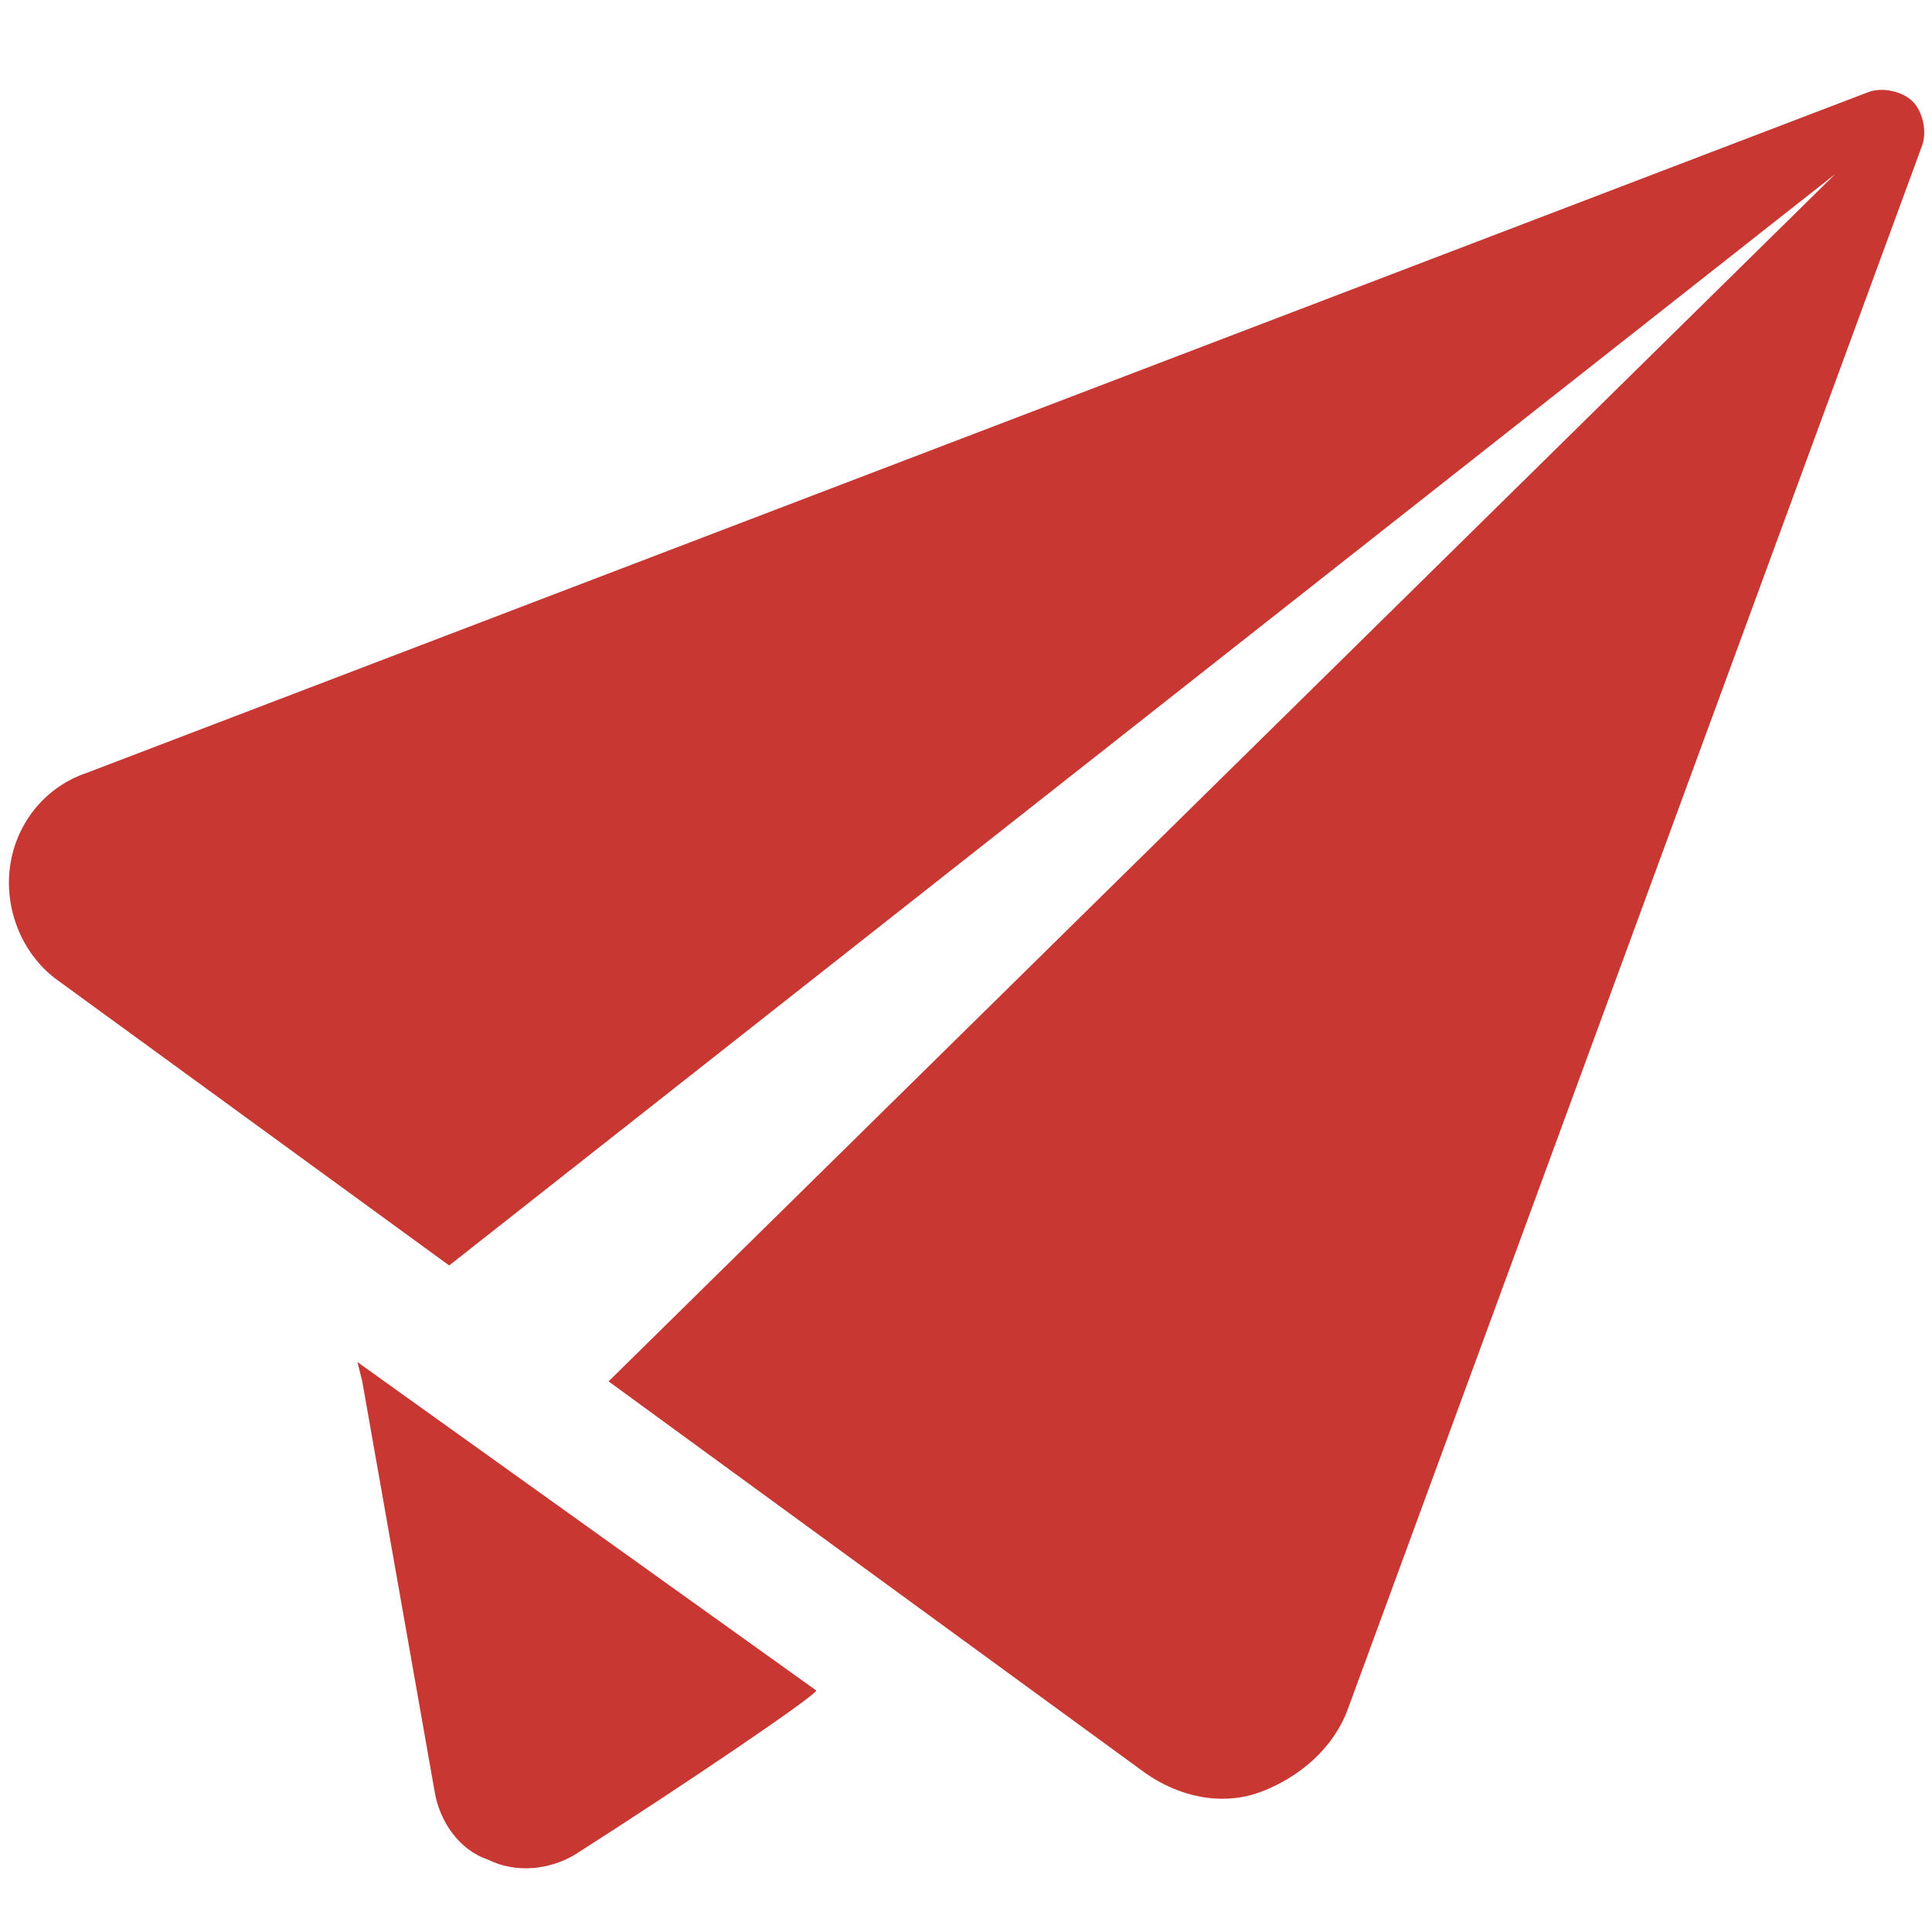
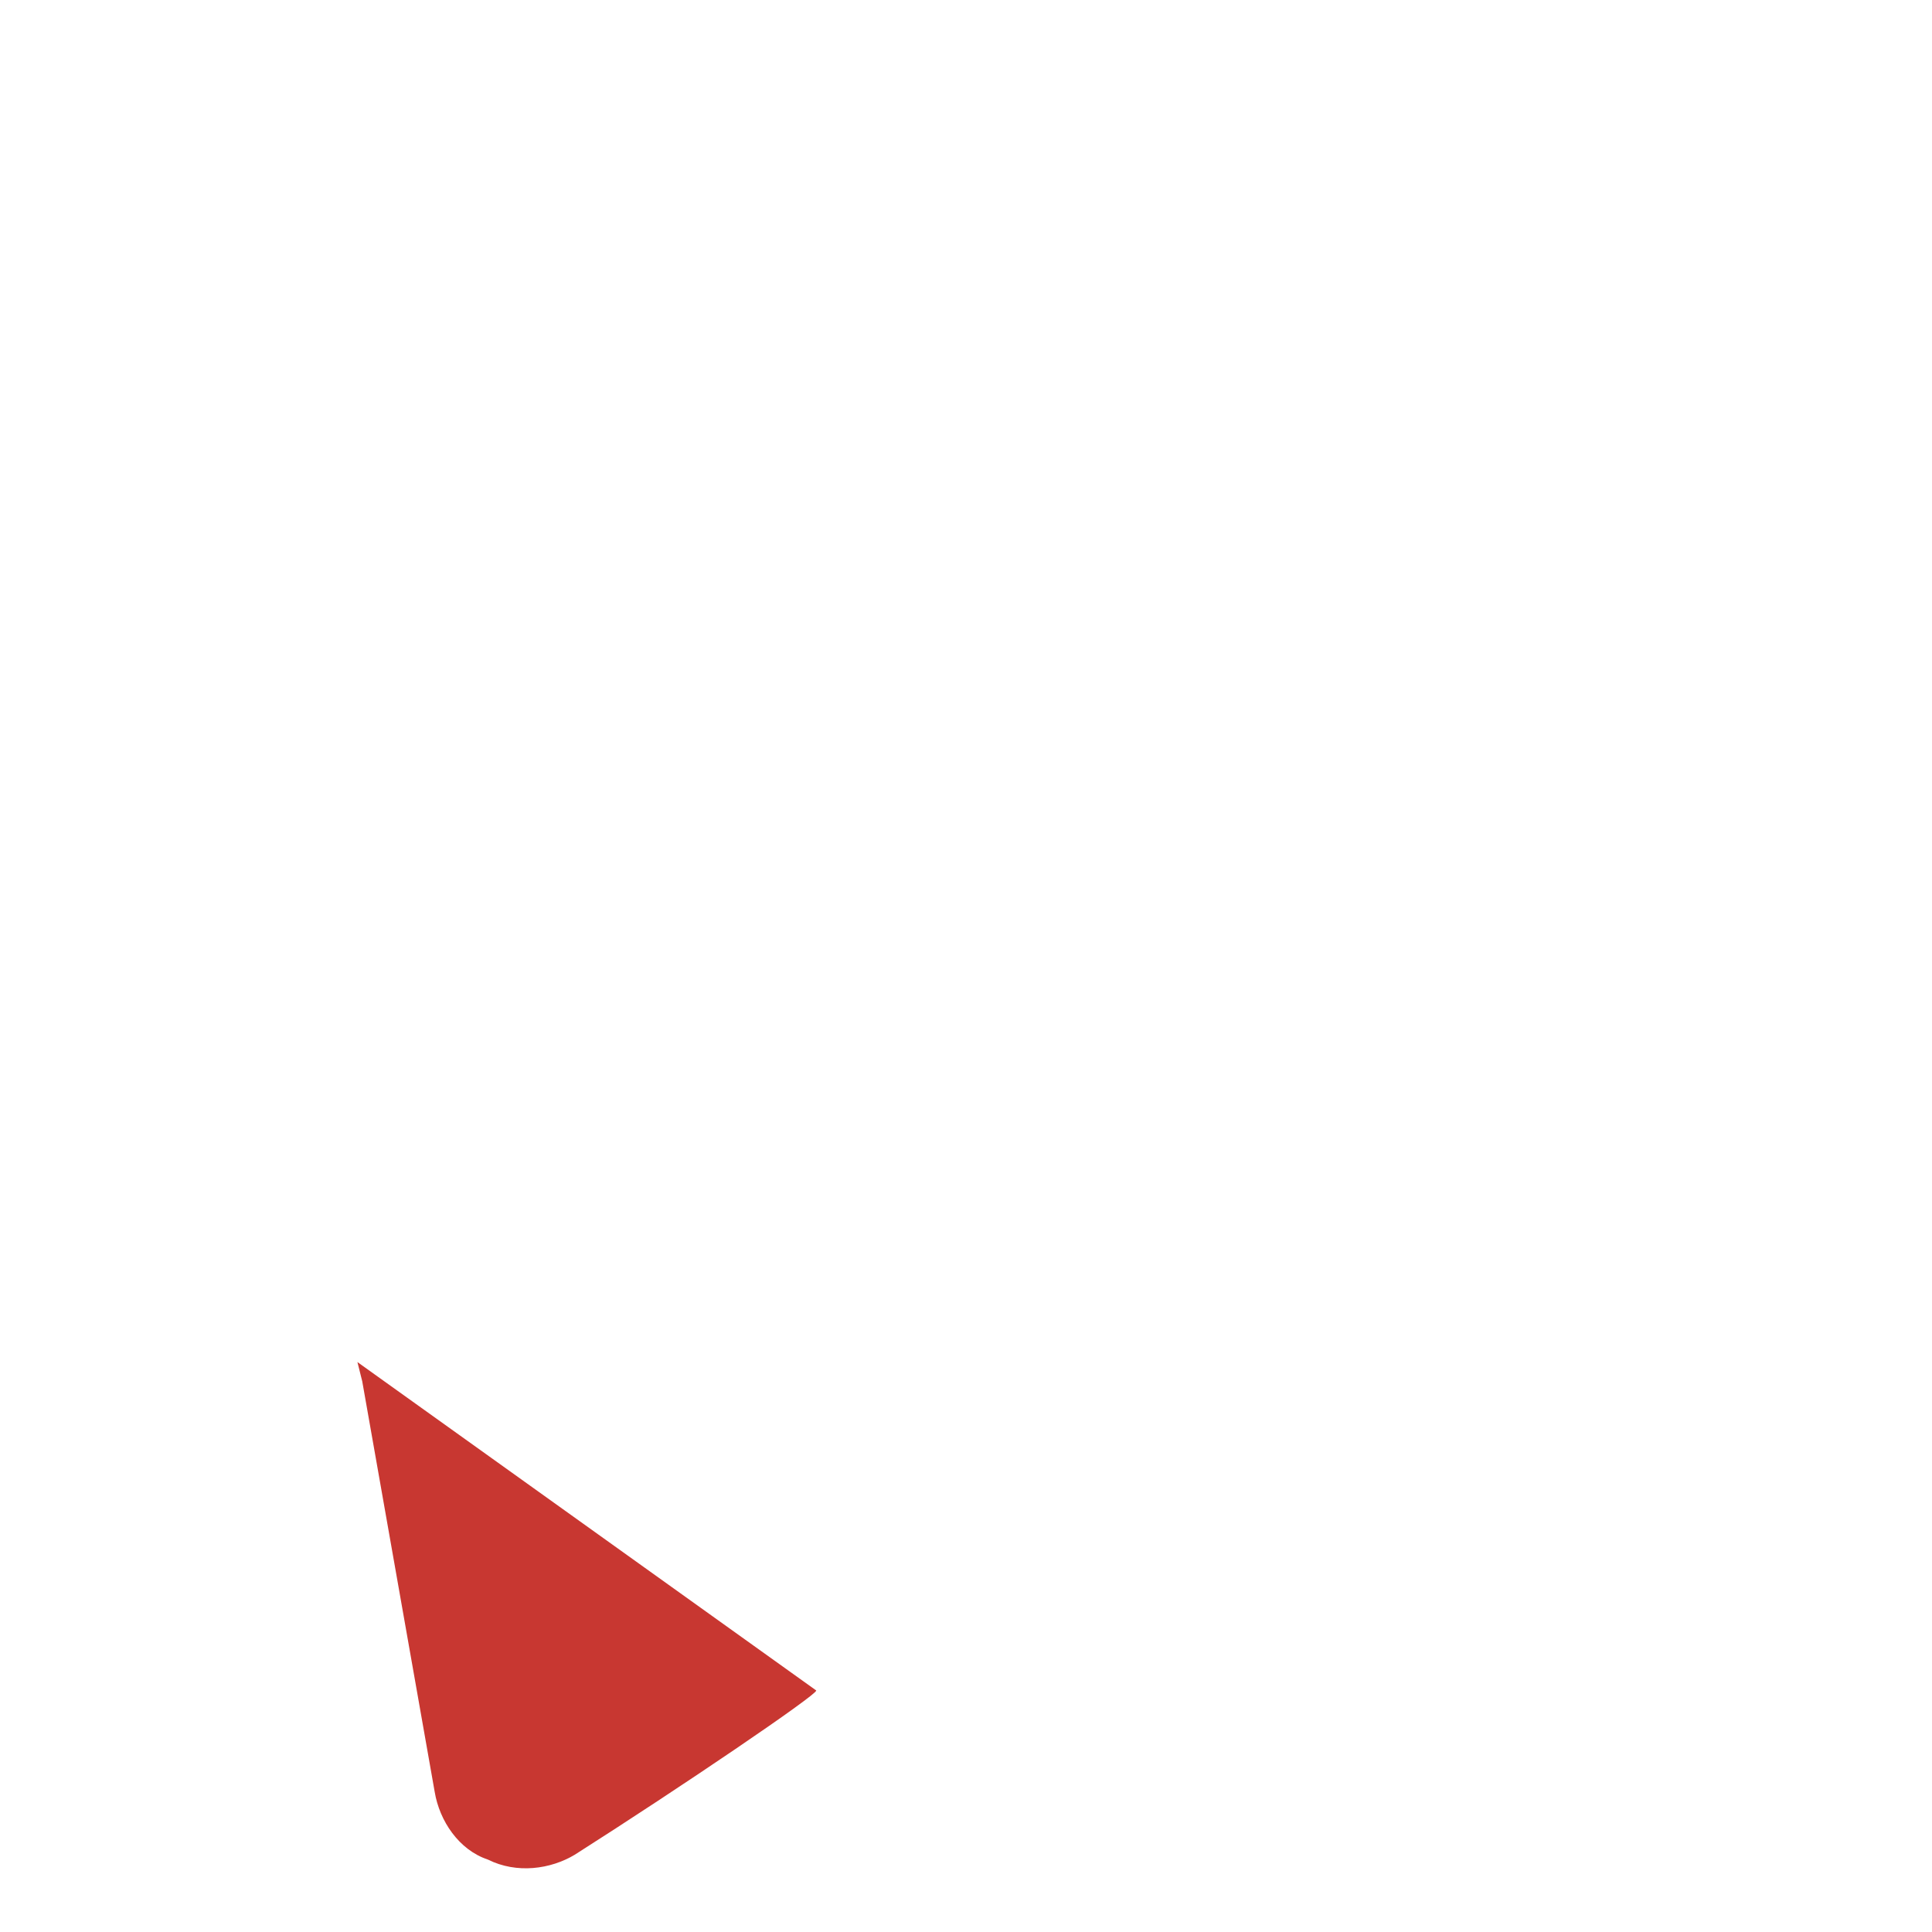
<svg xmlns="http://www.w3.org/2000/svg" version="1.1" id="Layer_1" x="0px" y="0px" viewBox="0 0 40 40" style="enable-background:new 0 0 40 40;" xml:space="preserve">
  <style type="text/css">
	.st0{fill:#C83731;}
</style>
  <g>
    <g>
-       <path class="st0" d="M1.8,16c-0.9,0.3-1.5,1.1-1.6,2c-0.1,0.9,0.3,1.8,1,2.3l8.1,5.9L38,3.6l-25.4,25l11.1,8.1    c0.7,0.5,1.6,0.7,2.4,0.4c0.8-0.3,1.5-0.9,1.8-1.7L39.8,3c0.1-0.3,0-0.7-0.2-0.9c-0.2-0.2-0.6-0.3-0.9-0.2L1.8,16z" />
      <path class="st0" d="M7.4,28.2l0.1,0.4L9,37.1c0.1,0.6,0.5,1.2,1.1,1.4c0.6,0.3,1.3,0.2,1.8-0.1c2.2-1.4,5-3.3,5-3.4L7.4,28.2z" />
    </g>
  </g>
</svg>